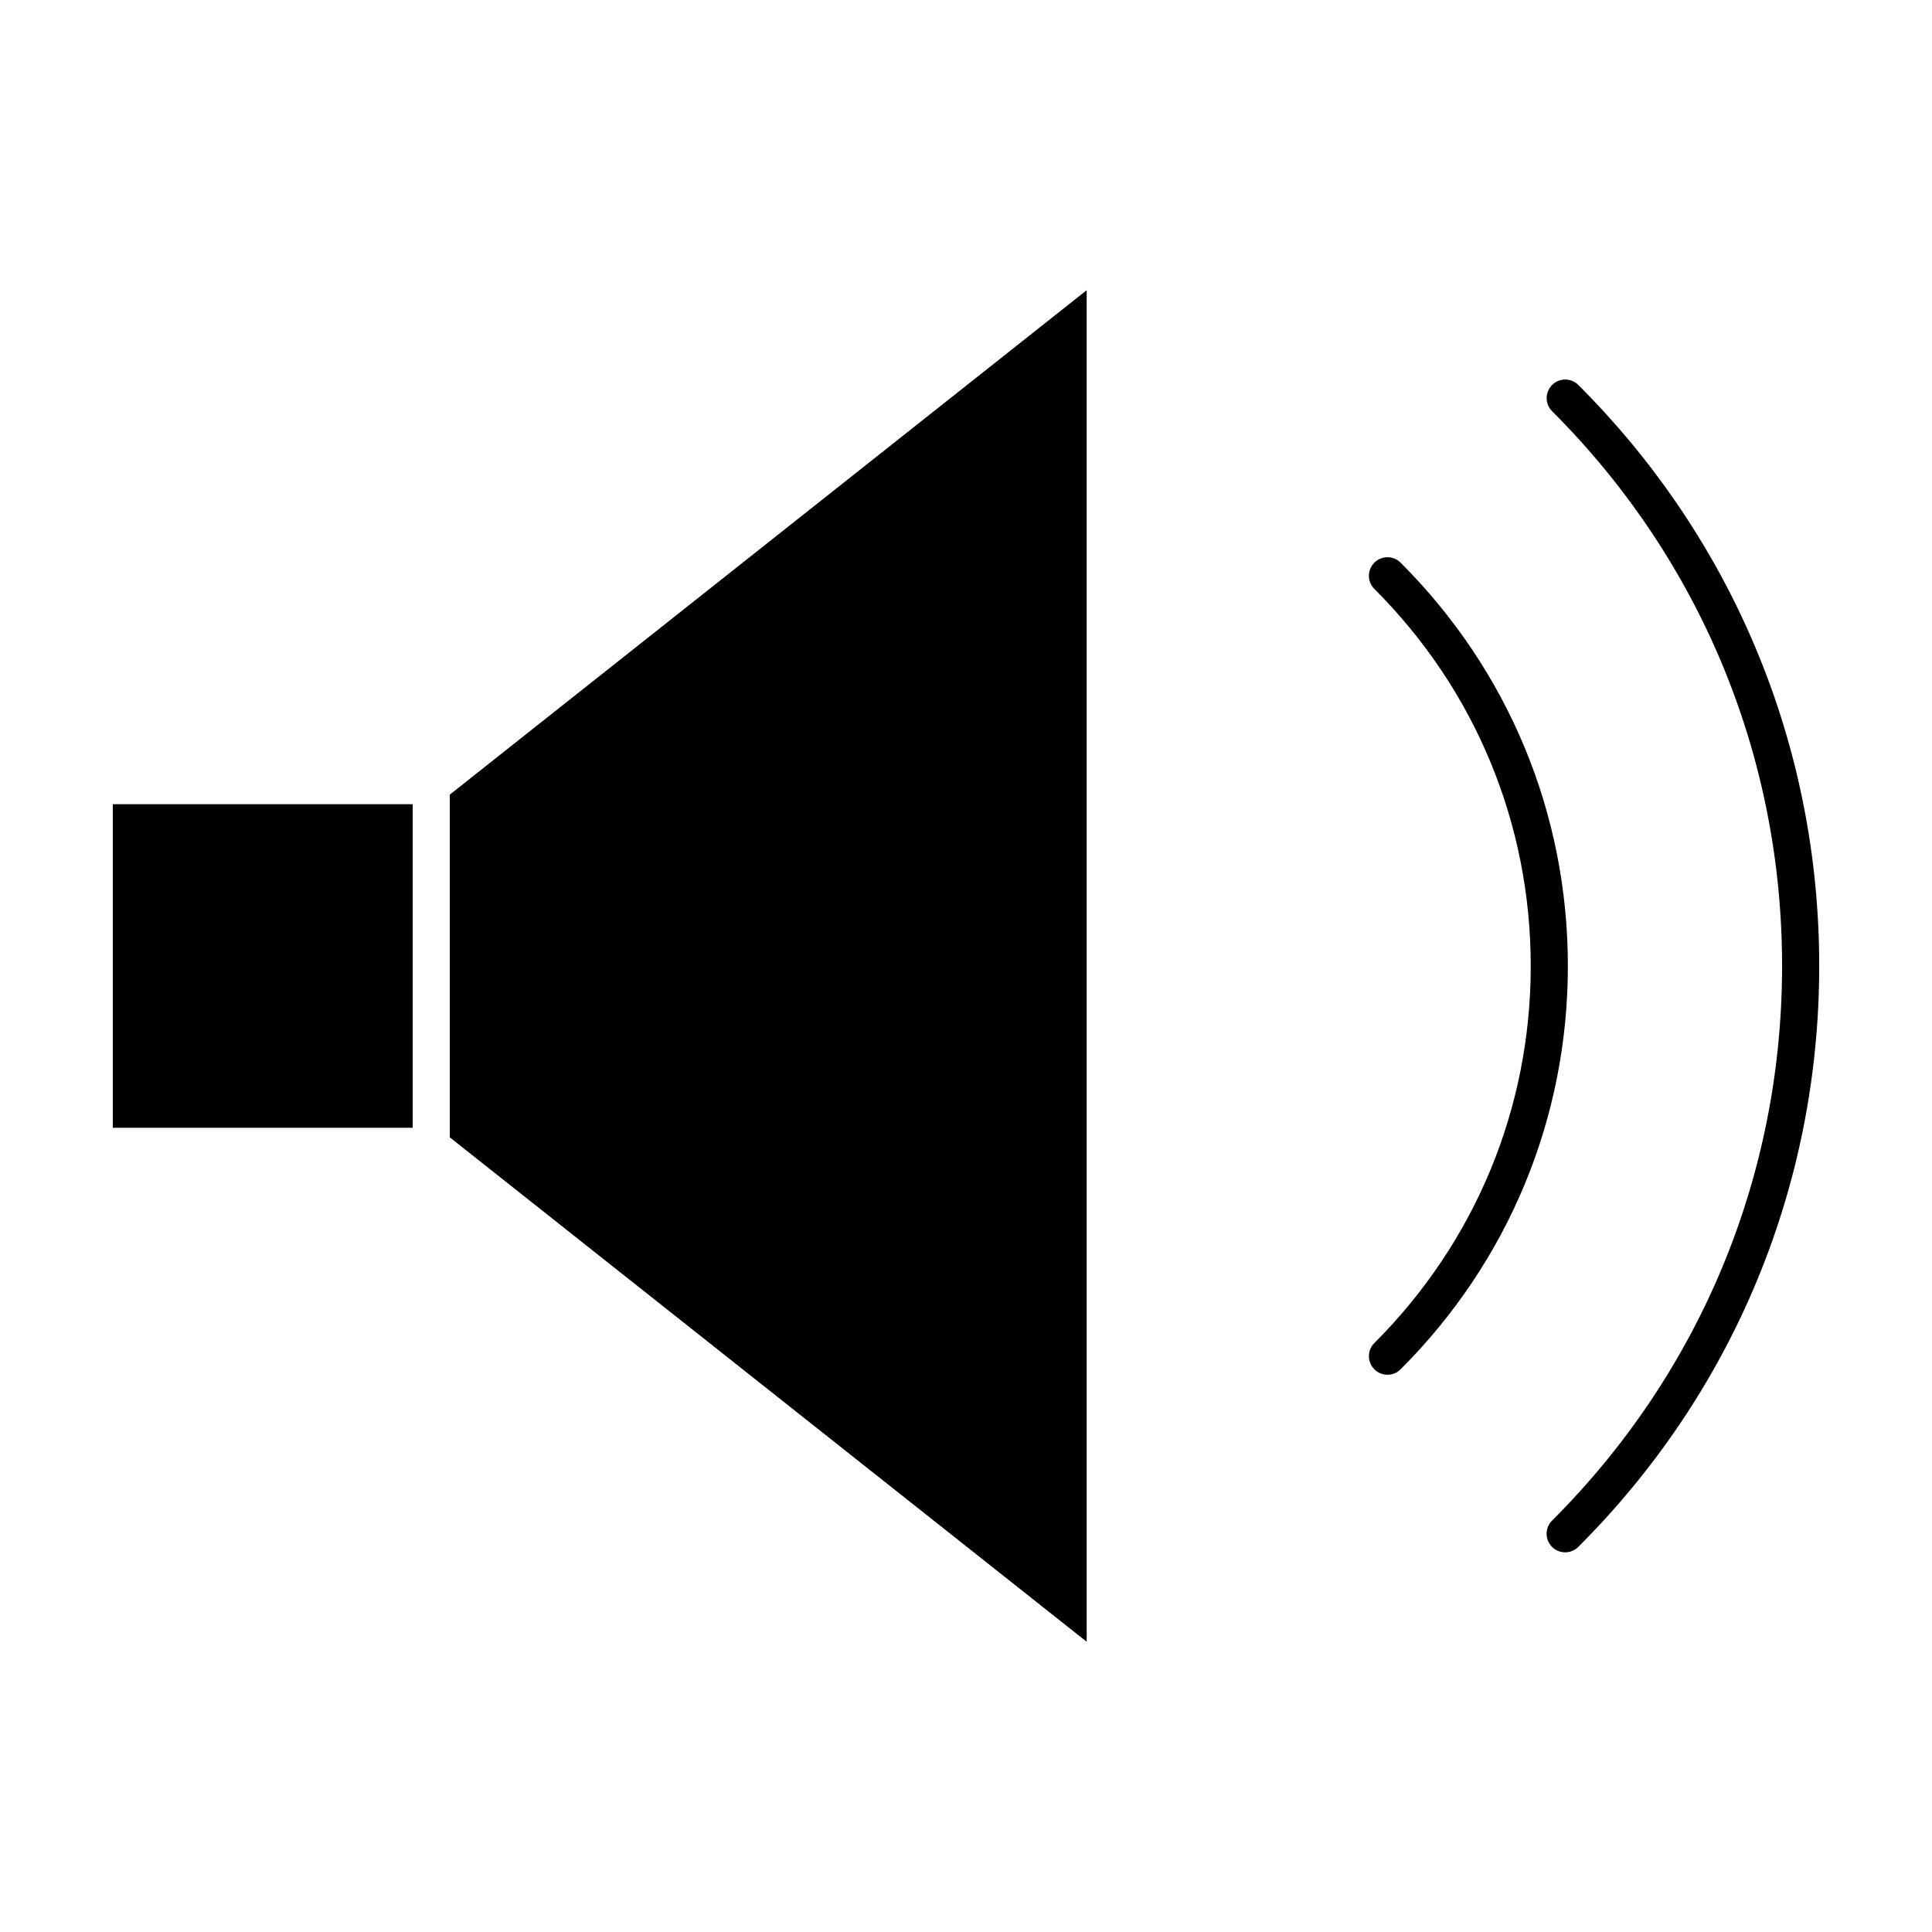
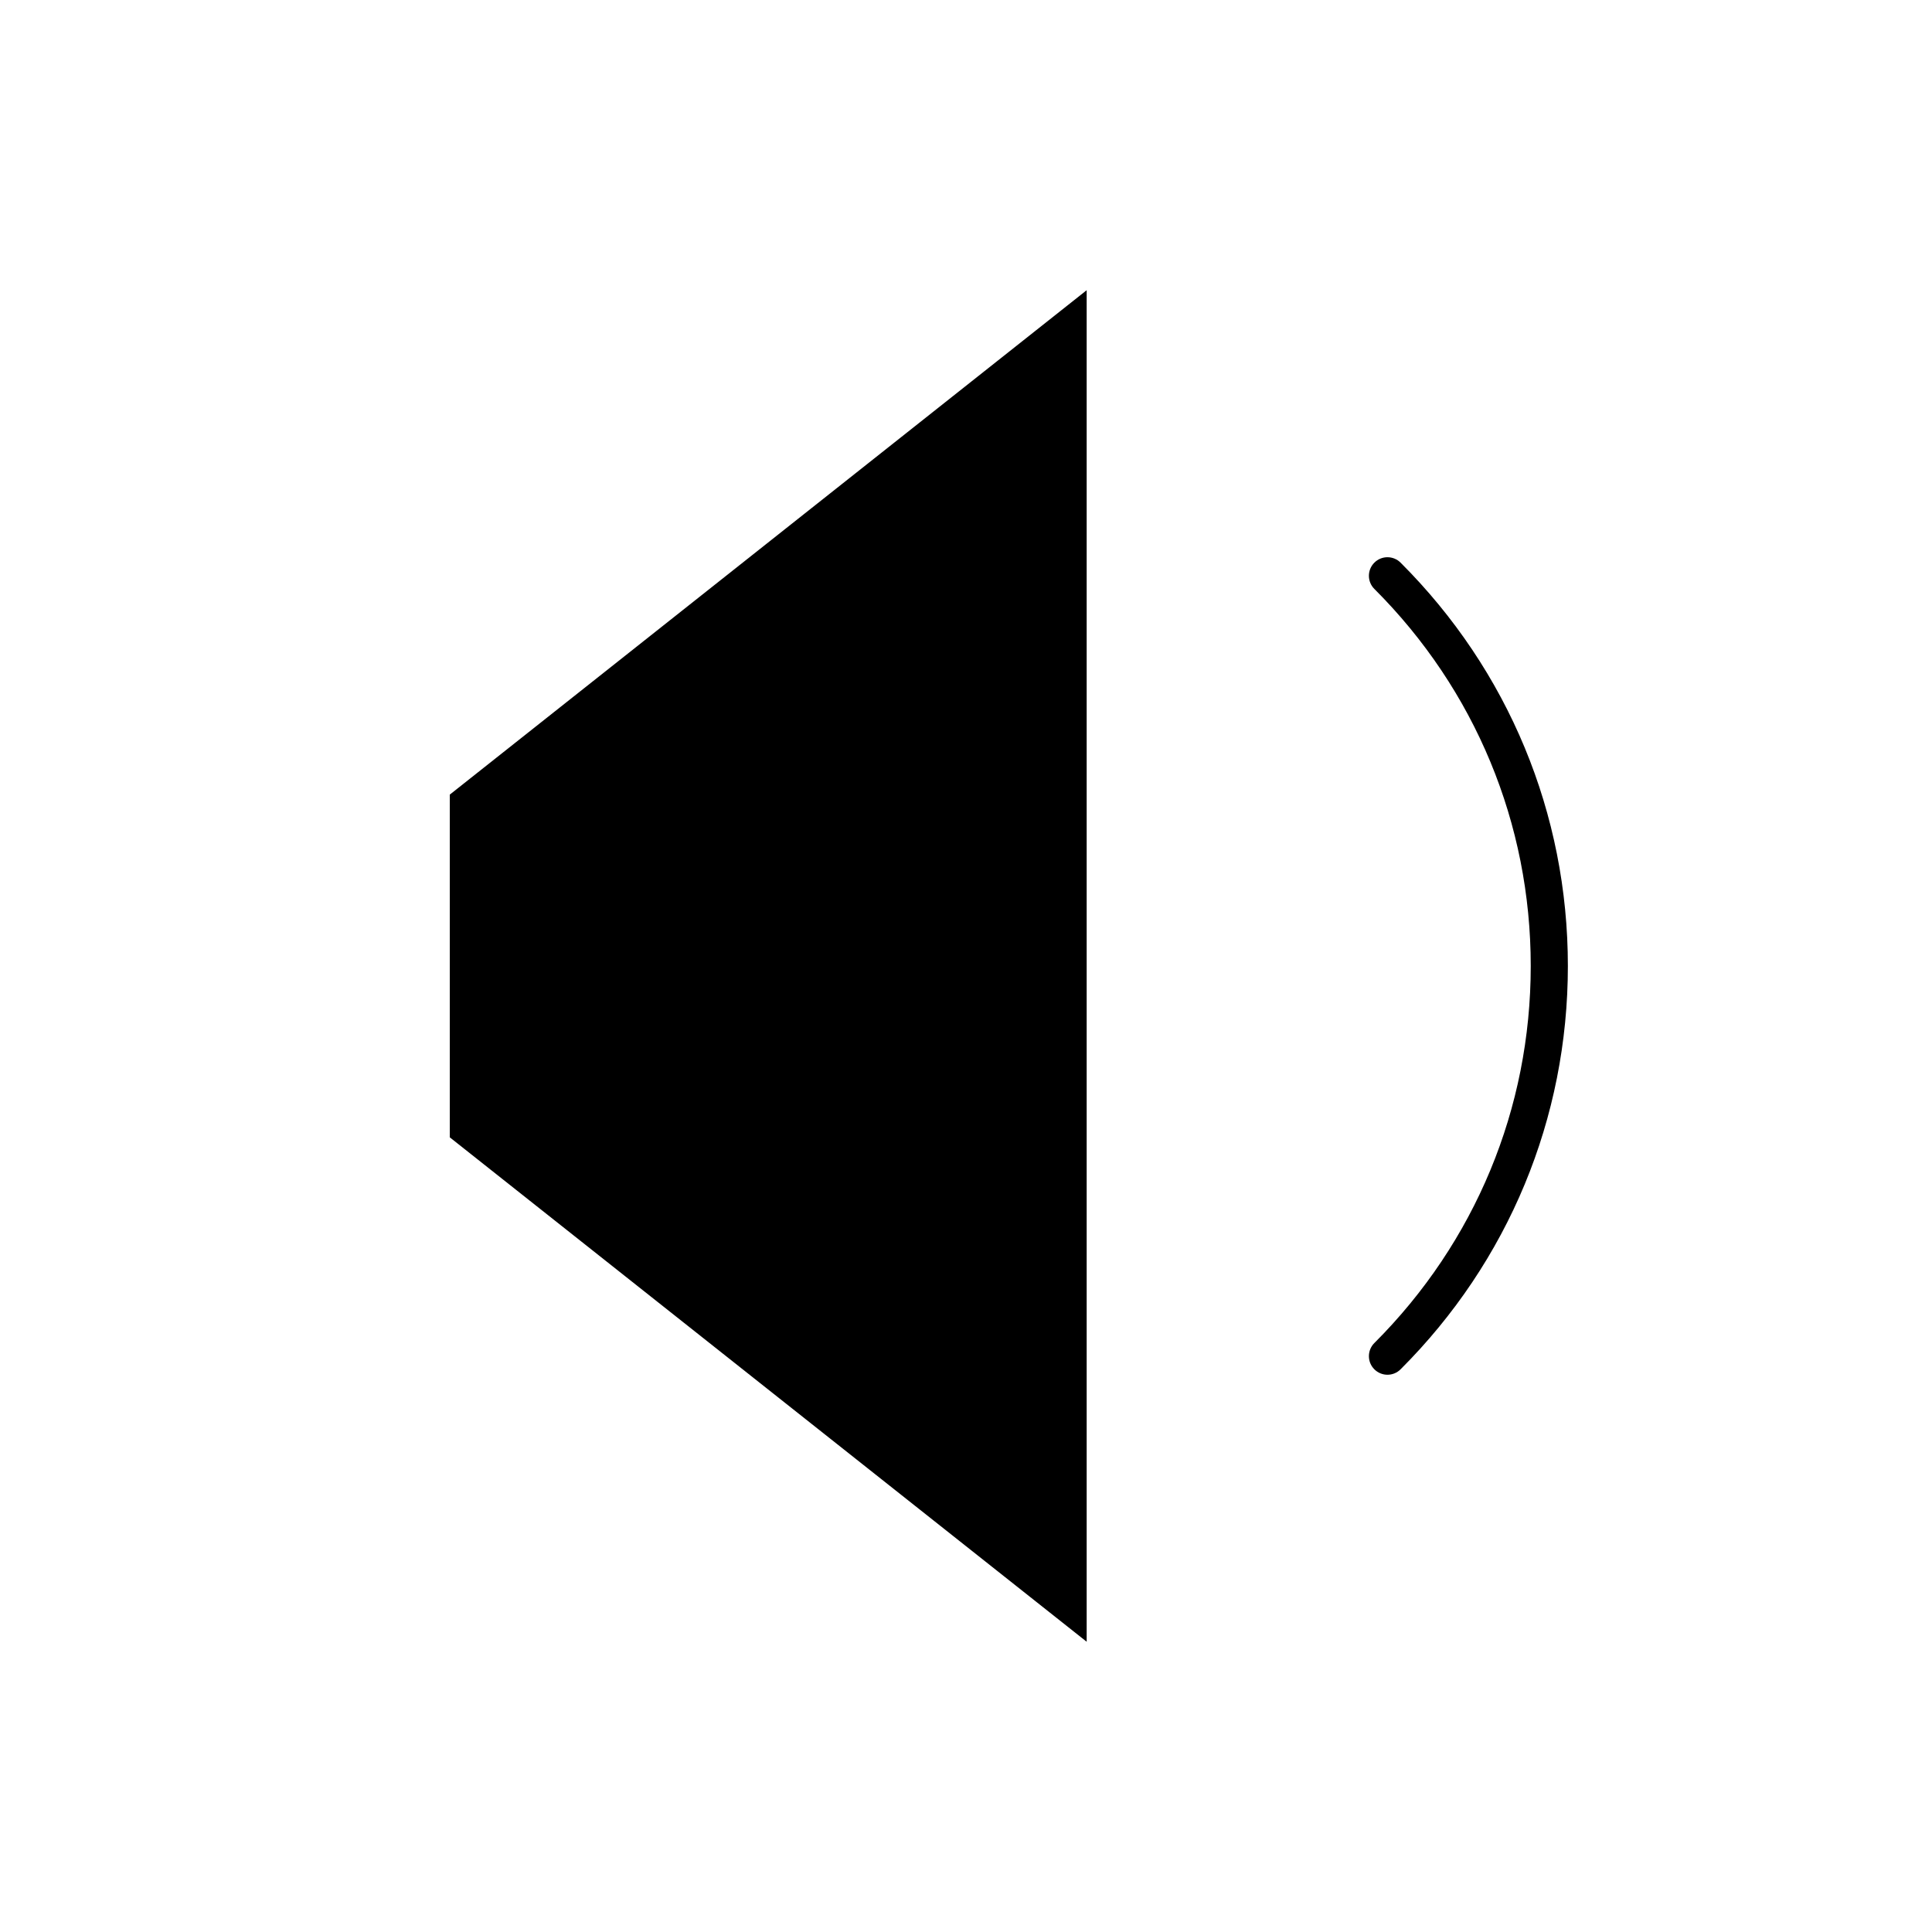
<svg xmlns="http://www.w3.org/2000/svg" fill="#000000" width="800px" height="800px" version="1.1" viewBox="144 144 512 512">
  <g>
-     <path d="m173.89 357.12h79.473v85.75h-79.473z" />
    <path d="m263.2 445.41 168.78 133.67v-358.17l-168.78 133.67z" />
    <path d="m515.17 293.11c-1.918-1.918-5.039-1.918-6.957 0.004-1.918 1.922-1.918 5.039 0.004 6.957 26.727 26.695 41.445 62.184 41.445 99.922 0.004 37.738-14.719 73.227-41.445 99.926-1.922 1.918-1.922 5.035-0.004 6.957 0.961 0.961 2.223 1.445 3.481 1.445 1.258 0 2.519-0.48 3.477-1.441 28.59-28.559 44.336-66.52 44.332-106.89 0-40.367-15.746-78.324-44.332-106.88z" />
-     <path d="m562.28 246.02c-1.922-1.918-5.039-1.918-6.957 0.004-1.918 1.922-1.918 5.039 0.004 6.957 39.312 39.281 60.957 91.5 60.945 147.04-0.012 55.52-21.66 107.71-60.965 146.96-1.922 1.918-1.922 5.035-0.004 6.957 0.961 0.961 2.219 1.445 3.481 1.445 1.258 0 2.516-0.48 3.477-1.438 41.164-41.105 63.84-95.77 63.852-153.92 0.008-58.172-22.66-112.86-63.832-154z" />
  </g>
</svg>